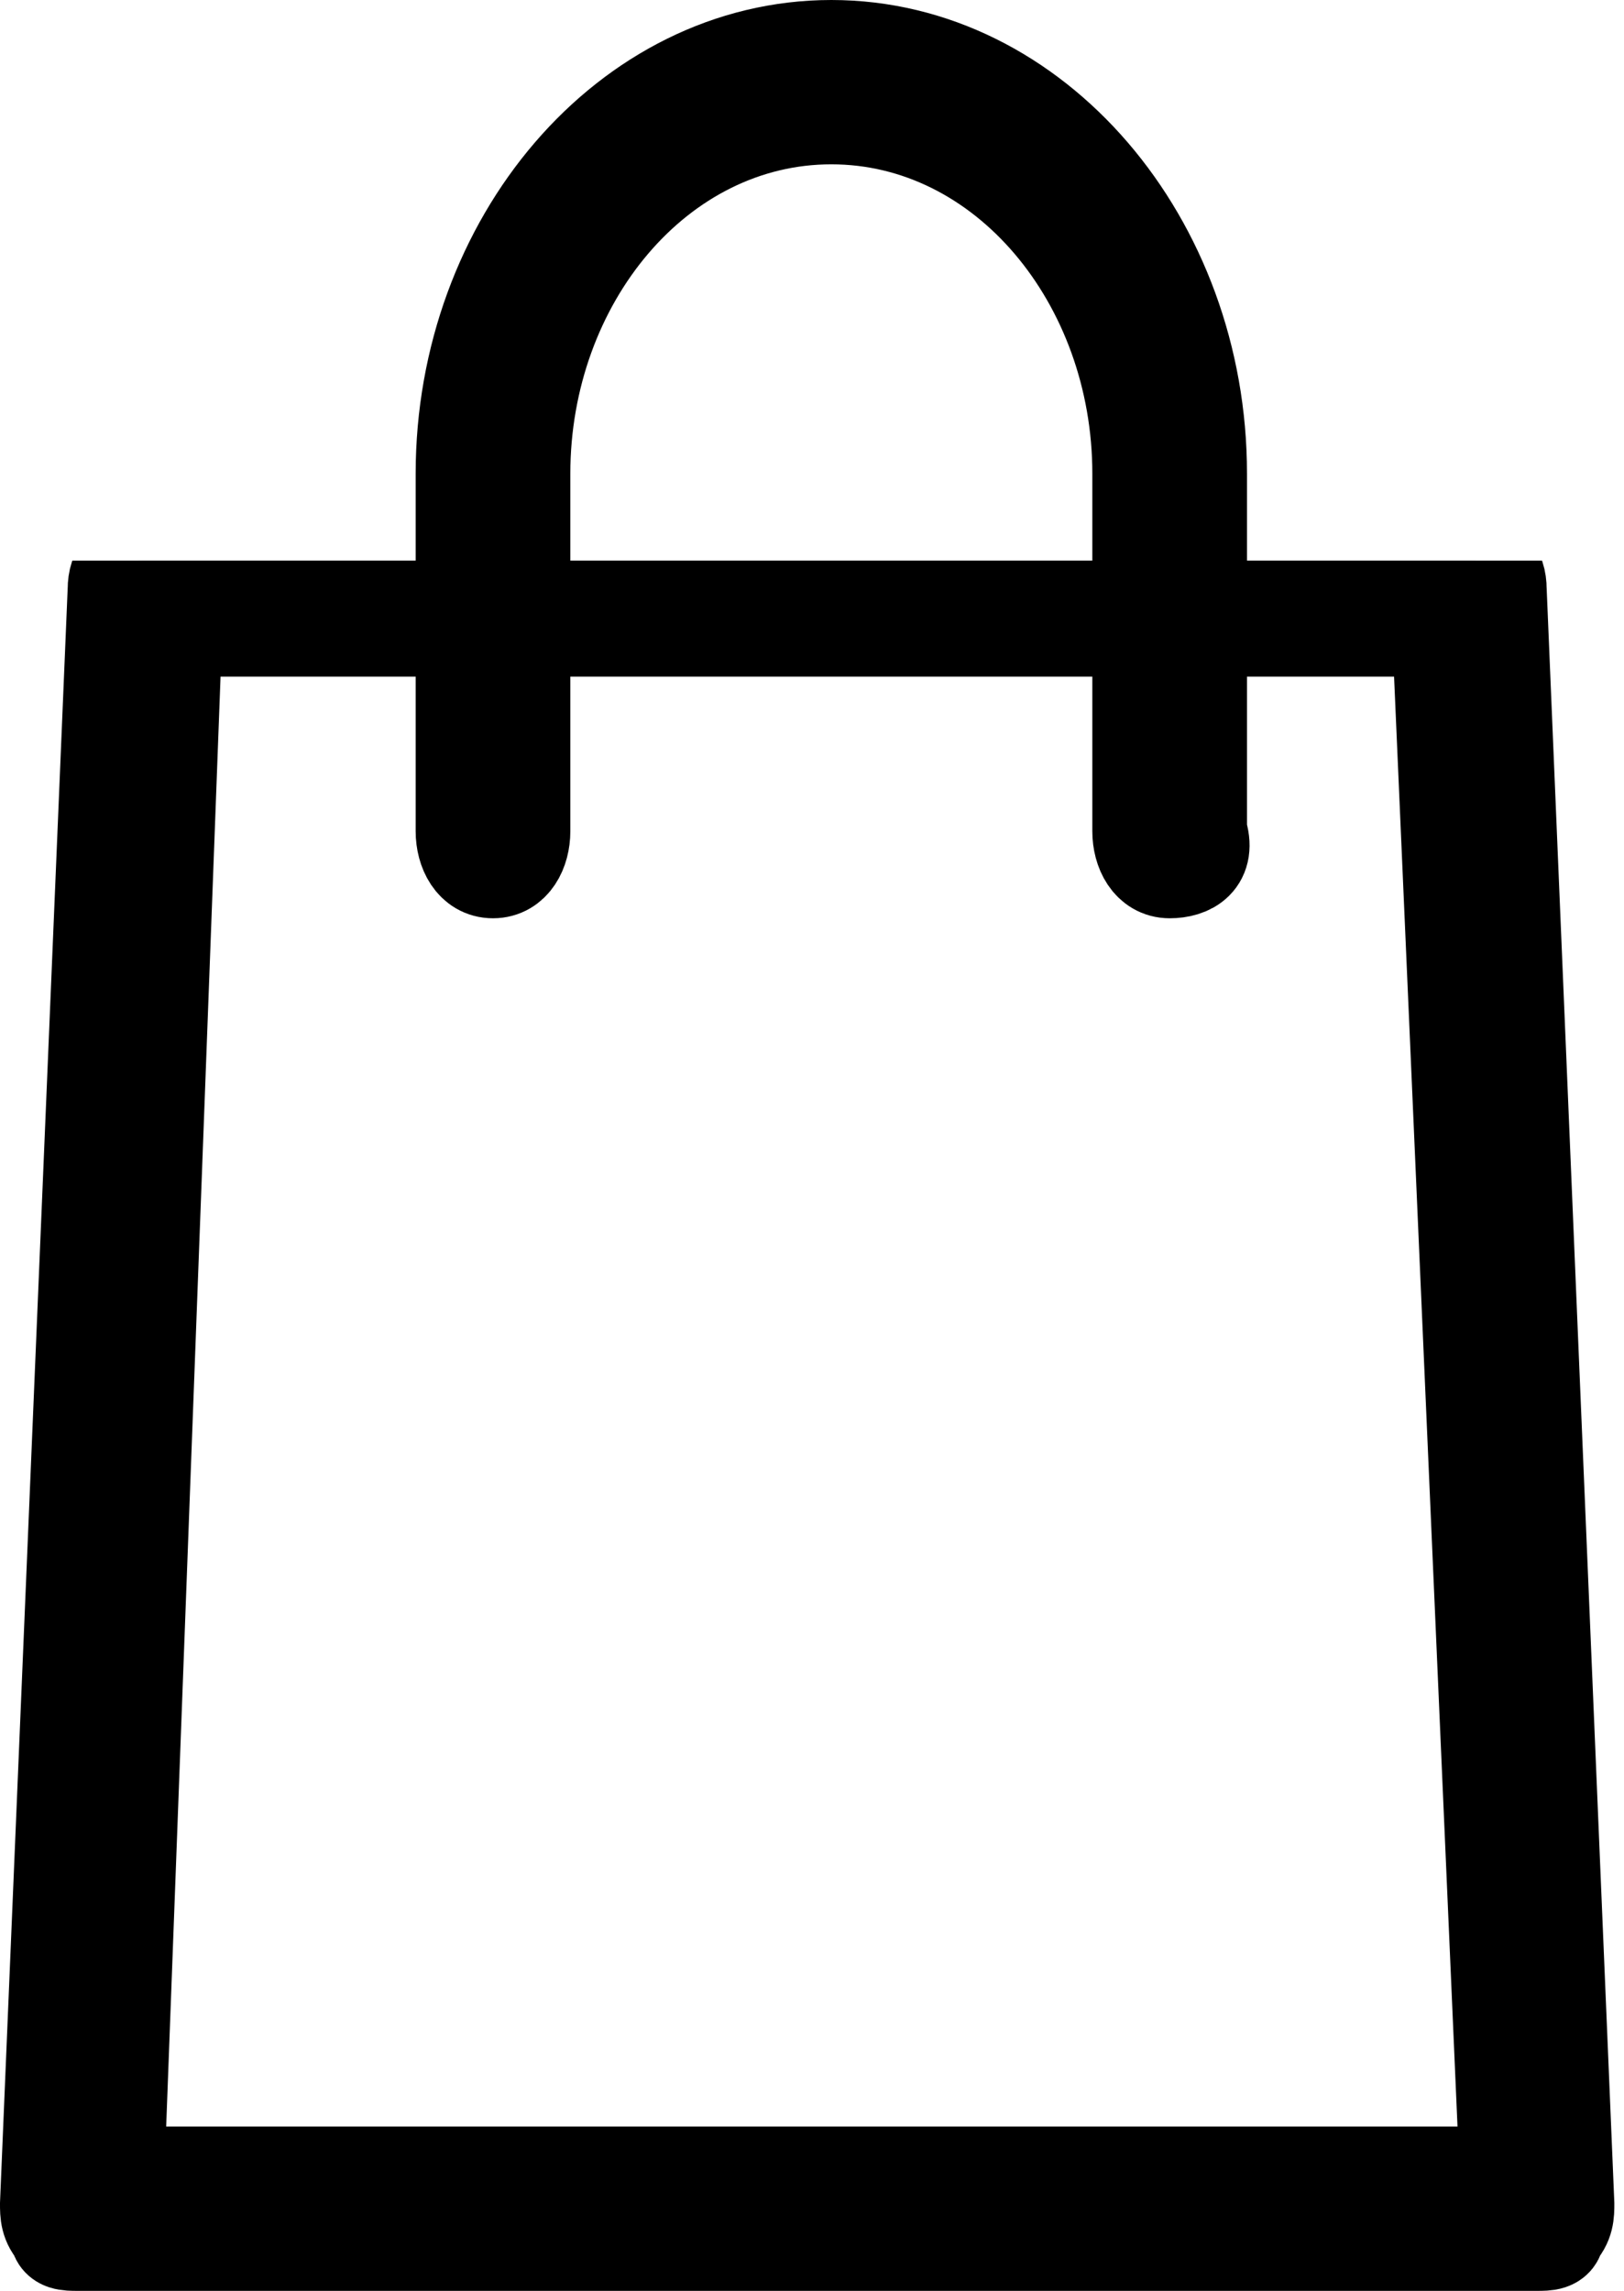
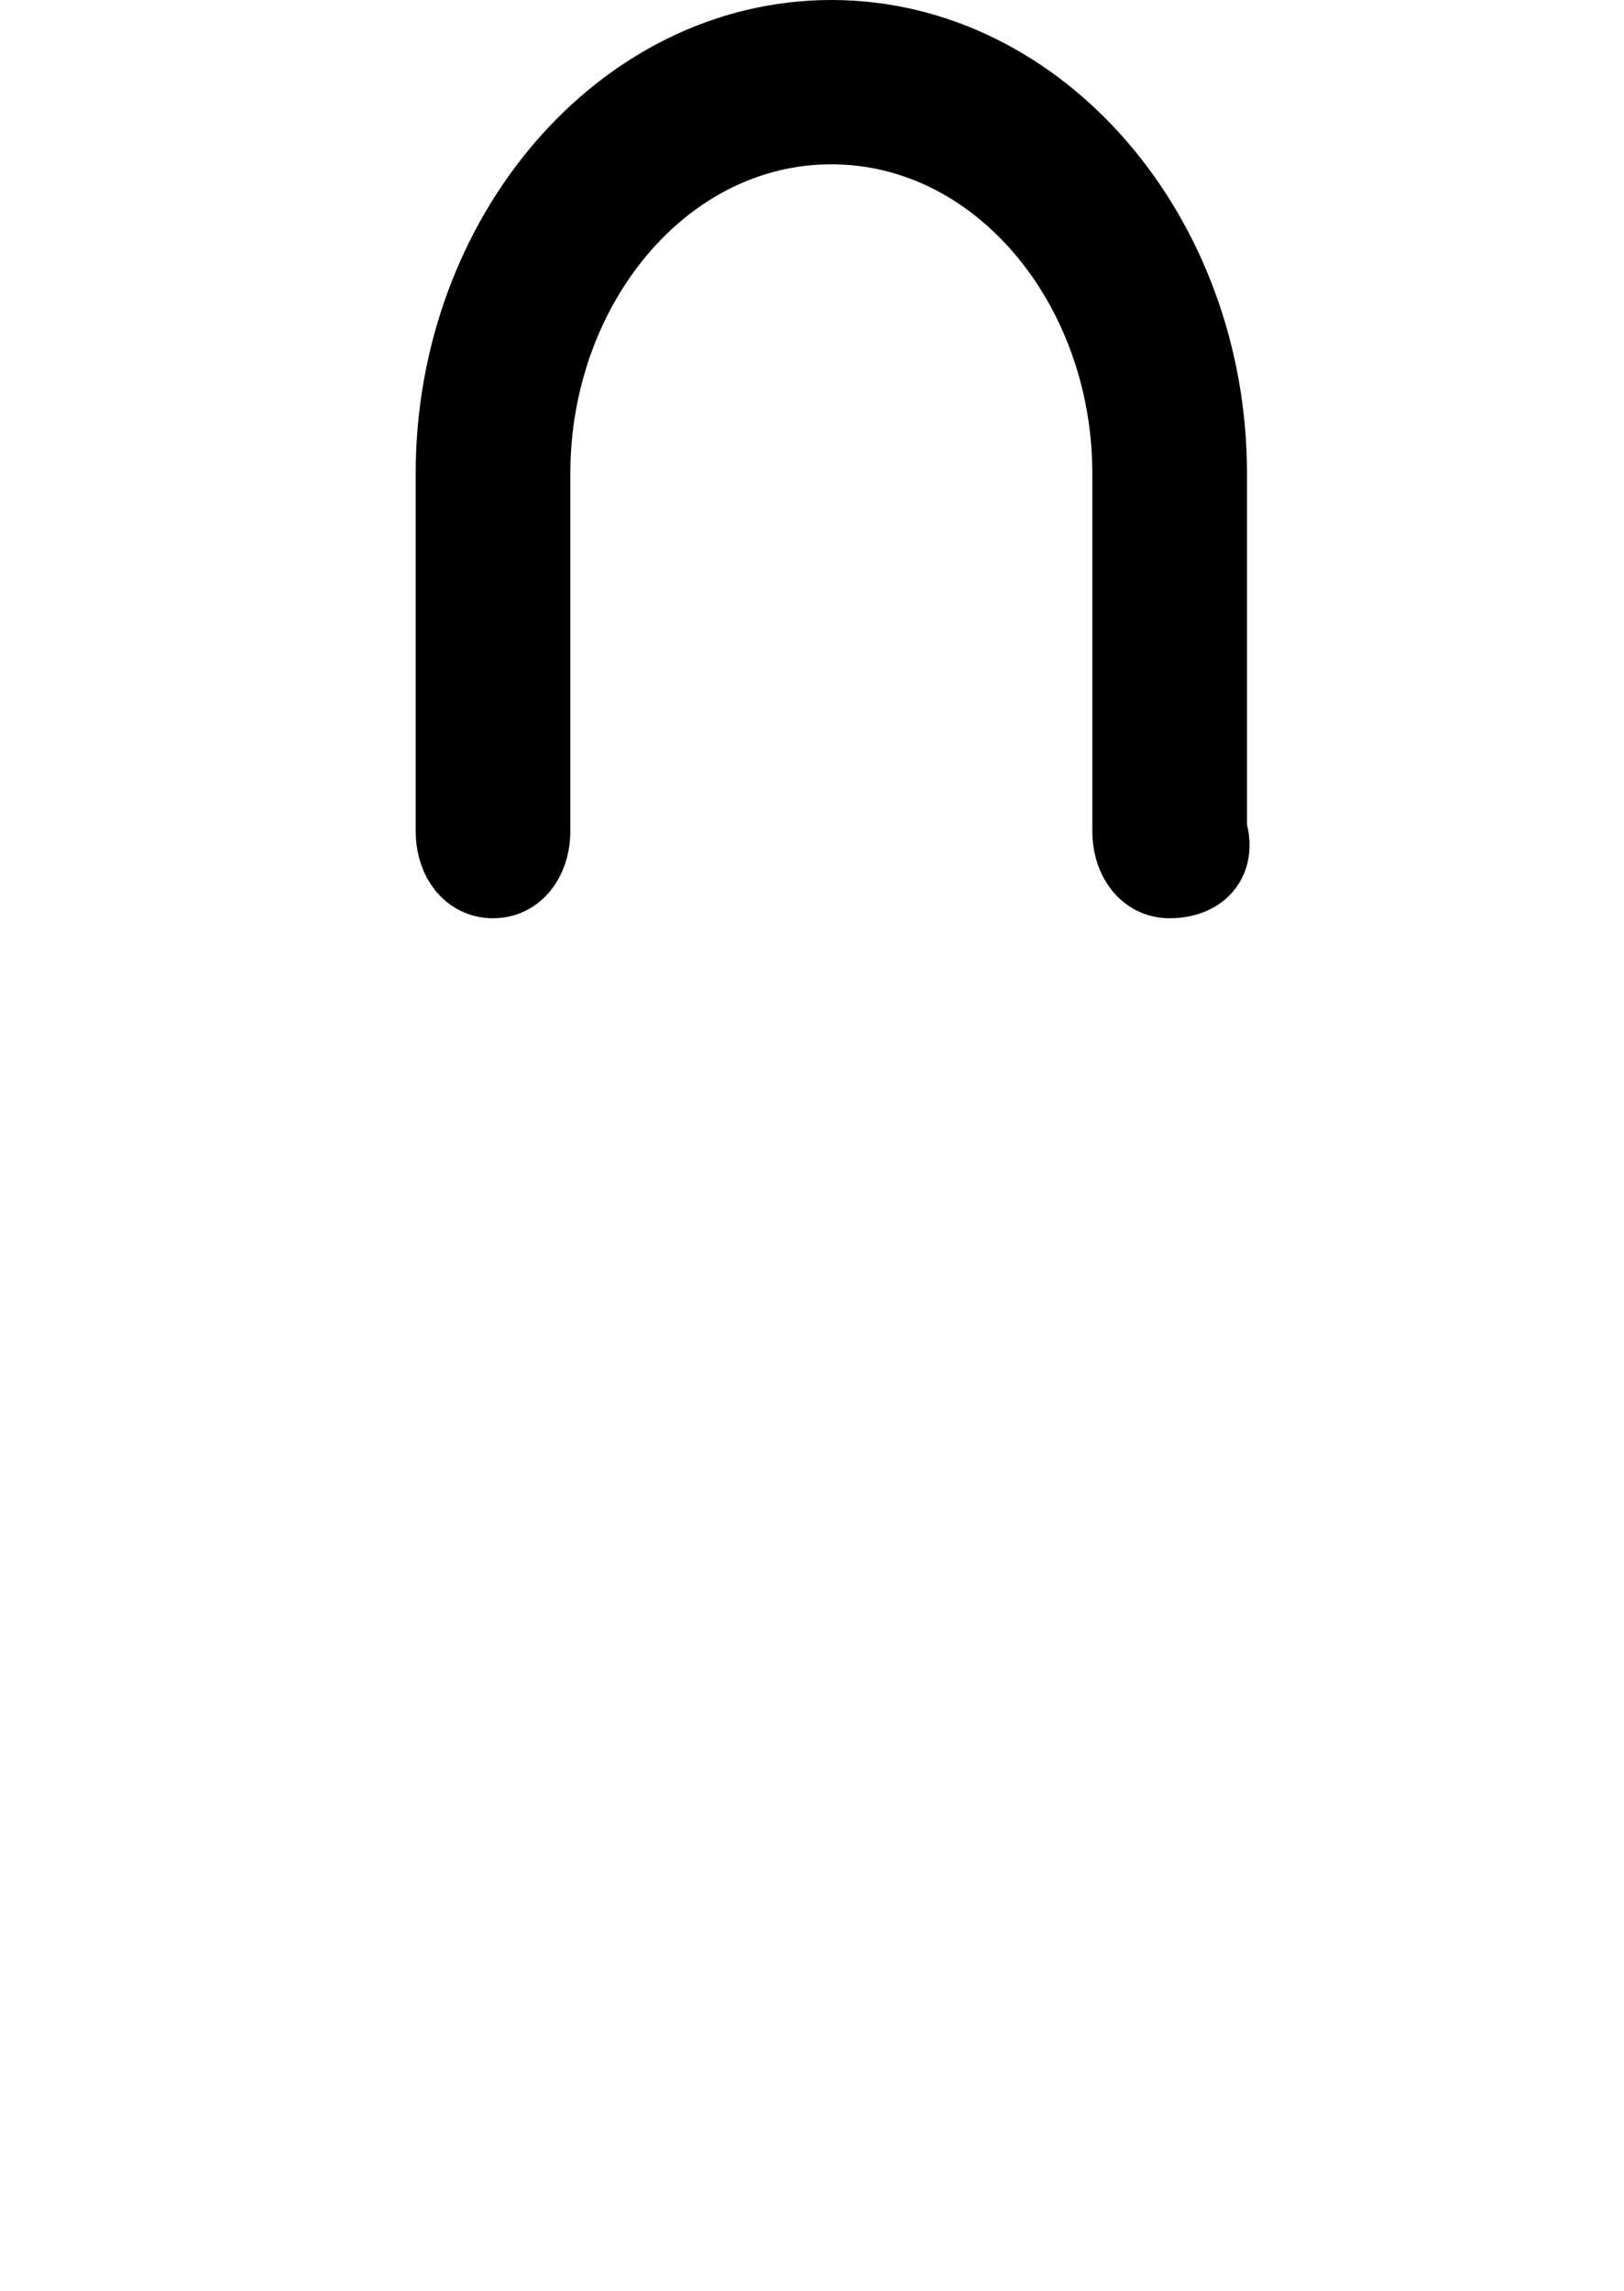
<svg xmlns="http://www.w3.org/2000/svg" xmlns:xlink="http://www.w3.org/1999/xlink" version="1.1" id="Layer_1" x="0px" y="0px" viewBox="0 0 16.8 23.7" style="enable-background:new 0 0 16.8 23.7;" xml:space="preserve">
  <style type="text/css">
	.st0{clip-path:url(#SVGID_00000118394684854590766230000009408126677952056970_);}
	.st1{fill-opacity:0;stroke:#000000;stroke-miterlimit:50;}
	.st2{clip-path:url(#SVGID_00000134955815137560475290000003772301417731635633_);}
</style>
  <g>
    <g transform="translate(-1542 -58)">
      <g>
        <g>
          <defs>
-             <rect id="SVGID_1_" x="1540.5" y="63.8" width="18.8" height="19.4" />
-           </defs>
+             </defs>
          <clipPath id="SVGID_00000170256133799150415900000000368573644948005818_">
            <use xlink:href="#SVGID_1_" style="overflow:visible;" />
          </clipPath>
          <g style="clip-path:url(#SVGID_00000170256133799150415900000000368573644948005818_);">
            <g>
-               <path id="ytg4d" d="M1557.9,81.2h-15.1c-0.1,0-0.2,0-0.2-0.1c-0.1-0.1-0.1-0.2-0.1-0.3l0.7-16.7c0-0.2,0.1-0.3,0.3-0.3h13.7        c0.2,0,0.3,0.1,0.3,0.3l0.7,16.7c0,0.1,0,0.2-0.1,0.3C1558.1,81.2,1558,81.2,1557.9,81.2L1557.9,81.2z M1543.2,80.5h14.4        l-0.7-16h-13.1L1543.2,80.5z" />
-             </g>
+               </g>
            <g>
              <path id="ytg4d_00000157306739124321228910000016276066391358724244_" class="st1" d="M1557.9,81.2h-15.1        c-0.1,0-0.2,0-0.2-0.1c-0.1-0.1-0.1-0.2-0.1-0.3l0.7-16.7c0-0.2,0.1-0.3,0.3-0.3h13.7c0.2,0,0.3,0.1,0.3,0.3l0.7,16.7        c0,0.1,0,0.2-0.1,0.3C1558.1,81.2,1558,81.2,1557.9,81.2L1557.9,81.2z M1543.2,80.5h14.4l-0.7-16h-13.1L1543.2,80.5z" />
            </g>
          </g>
        </g>
      </g>
      <g>
        <g>
          <defs>
            <rect id="SVGID_00000144319790331218337220000002403637739309131431_" x="1545.8" y="57.5" width="12.7" height="13.5" />
          </defs>
          <clipPath id="SVGID_00000111174401915749447520000000855187532687716253_">
            <use xlink:href="#SVGID_00000144319790331218337220000002403637739309131431_" style="overflow:visible;" />
          </clipPath>
          <g style="clip-path:url(#SVGID_00000111174401915749447520000000855187532687716253_);">
            <g>
-               <path id="ytg4f" d="M1554.1,67c-0.2,0-0.3-0.2-0.3-0.4v-3.7c0-2-1.4-3.7-3.2-3.7c-1.8,0-3.2,1.7-3.2,3.7v3.7        c0,0.2-0.1,0.4-0.3,0.4s-0.3-0.2-0.3-0.4v-3.7c0-2.4,1.7-4.4,3.8-4.4c2.1,0,3.8,2,3.8,4.4v3.7        C1554.5,66.9,1554.3,67,1554.1,67" />
-             </g>
+               </g>
            <g>
              <path id="ytg4f_00000075128095536768868500000012336647939054683033_" class="st1" d="M1554.1,67c-0.2,0-0.3-0.2-0.3-0.4v-3.7        c0-2-1.4-3.7-3.2-3.7c-1.8,0-3.2,1.7-3.2,3.7v3.7c0,0.2-0.1,0.4-0.3,0.4s-0.3-0.2-0.3-0.4v-3.7c0-2.4,1.7-4.4,3.8-4.4        c2.1,0,3.8,2,3.8,4.4v3.7C1554.5,66.9,1554.3,67,1554.1,67" />
            </g>
          </g>
        </g>
      </g>
    </g>
  </g>
</svg>